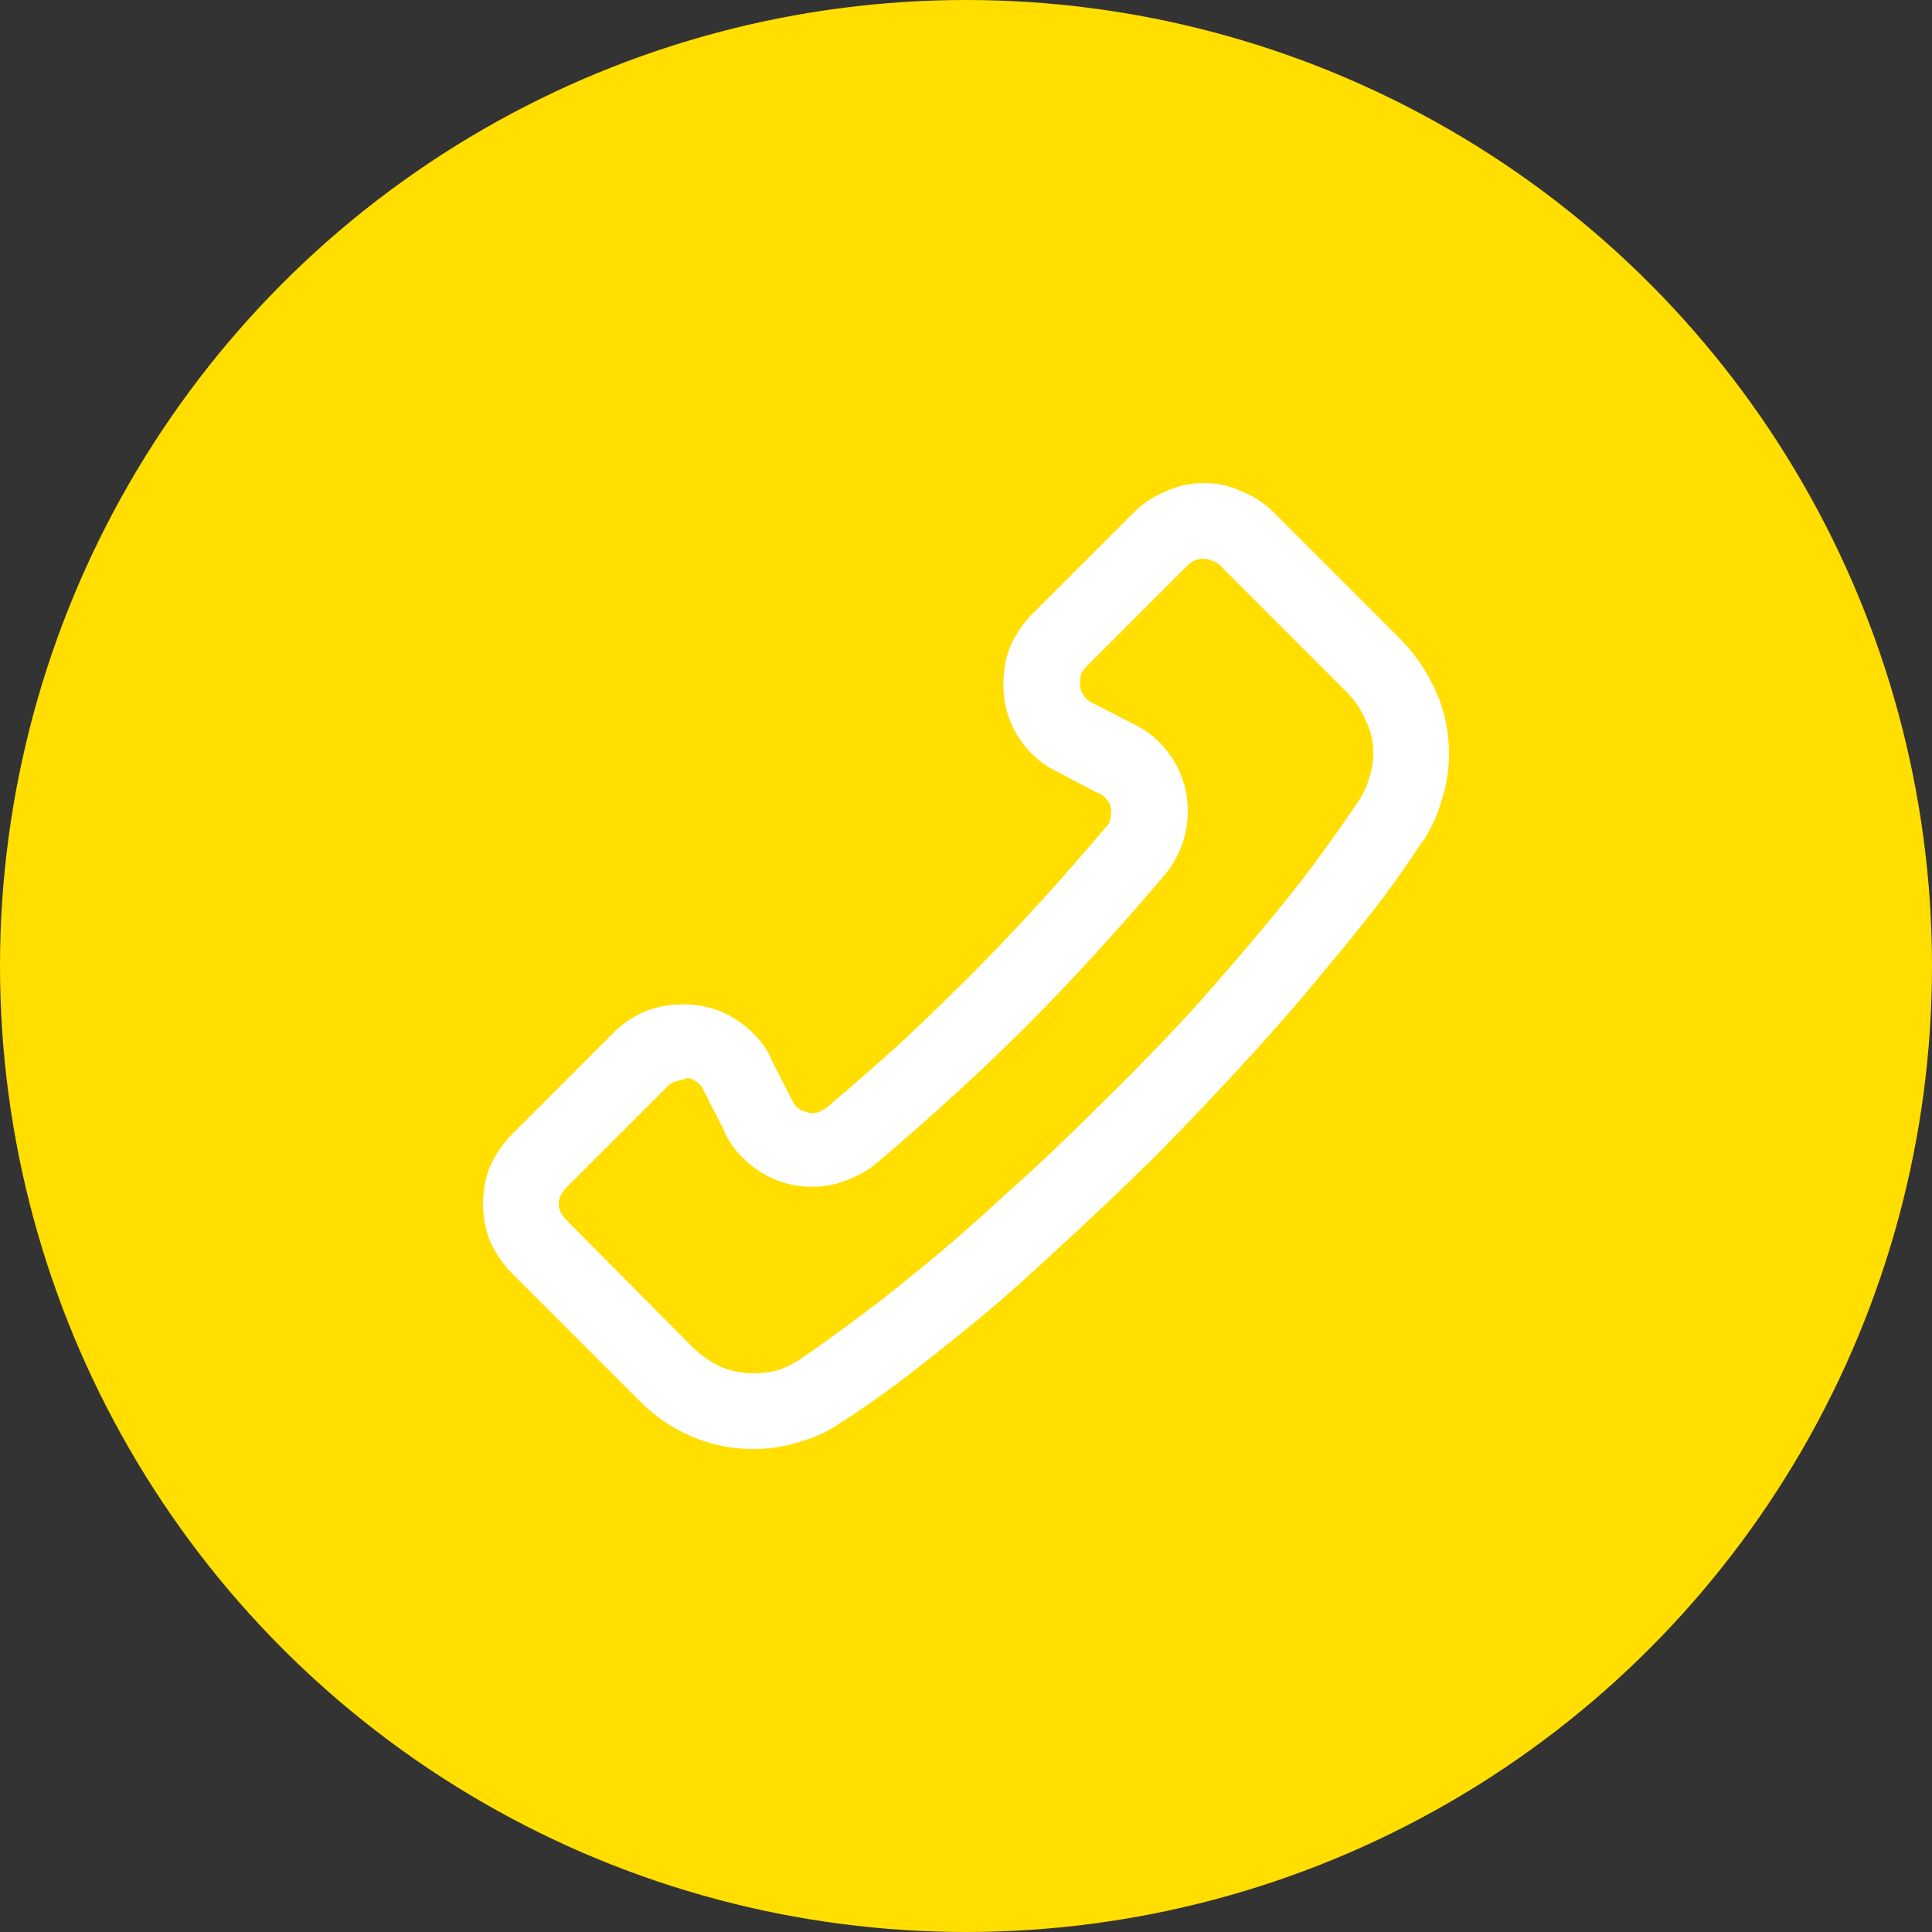
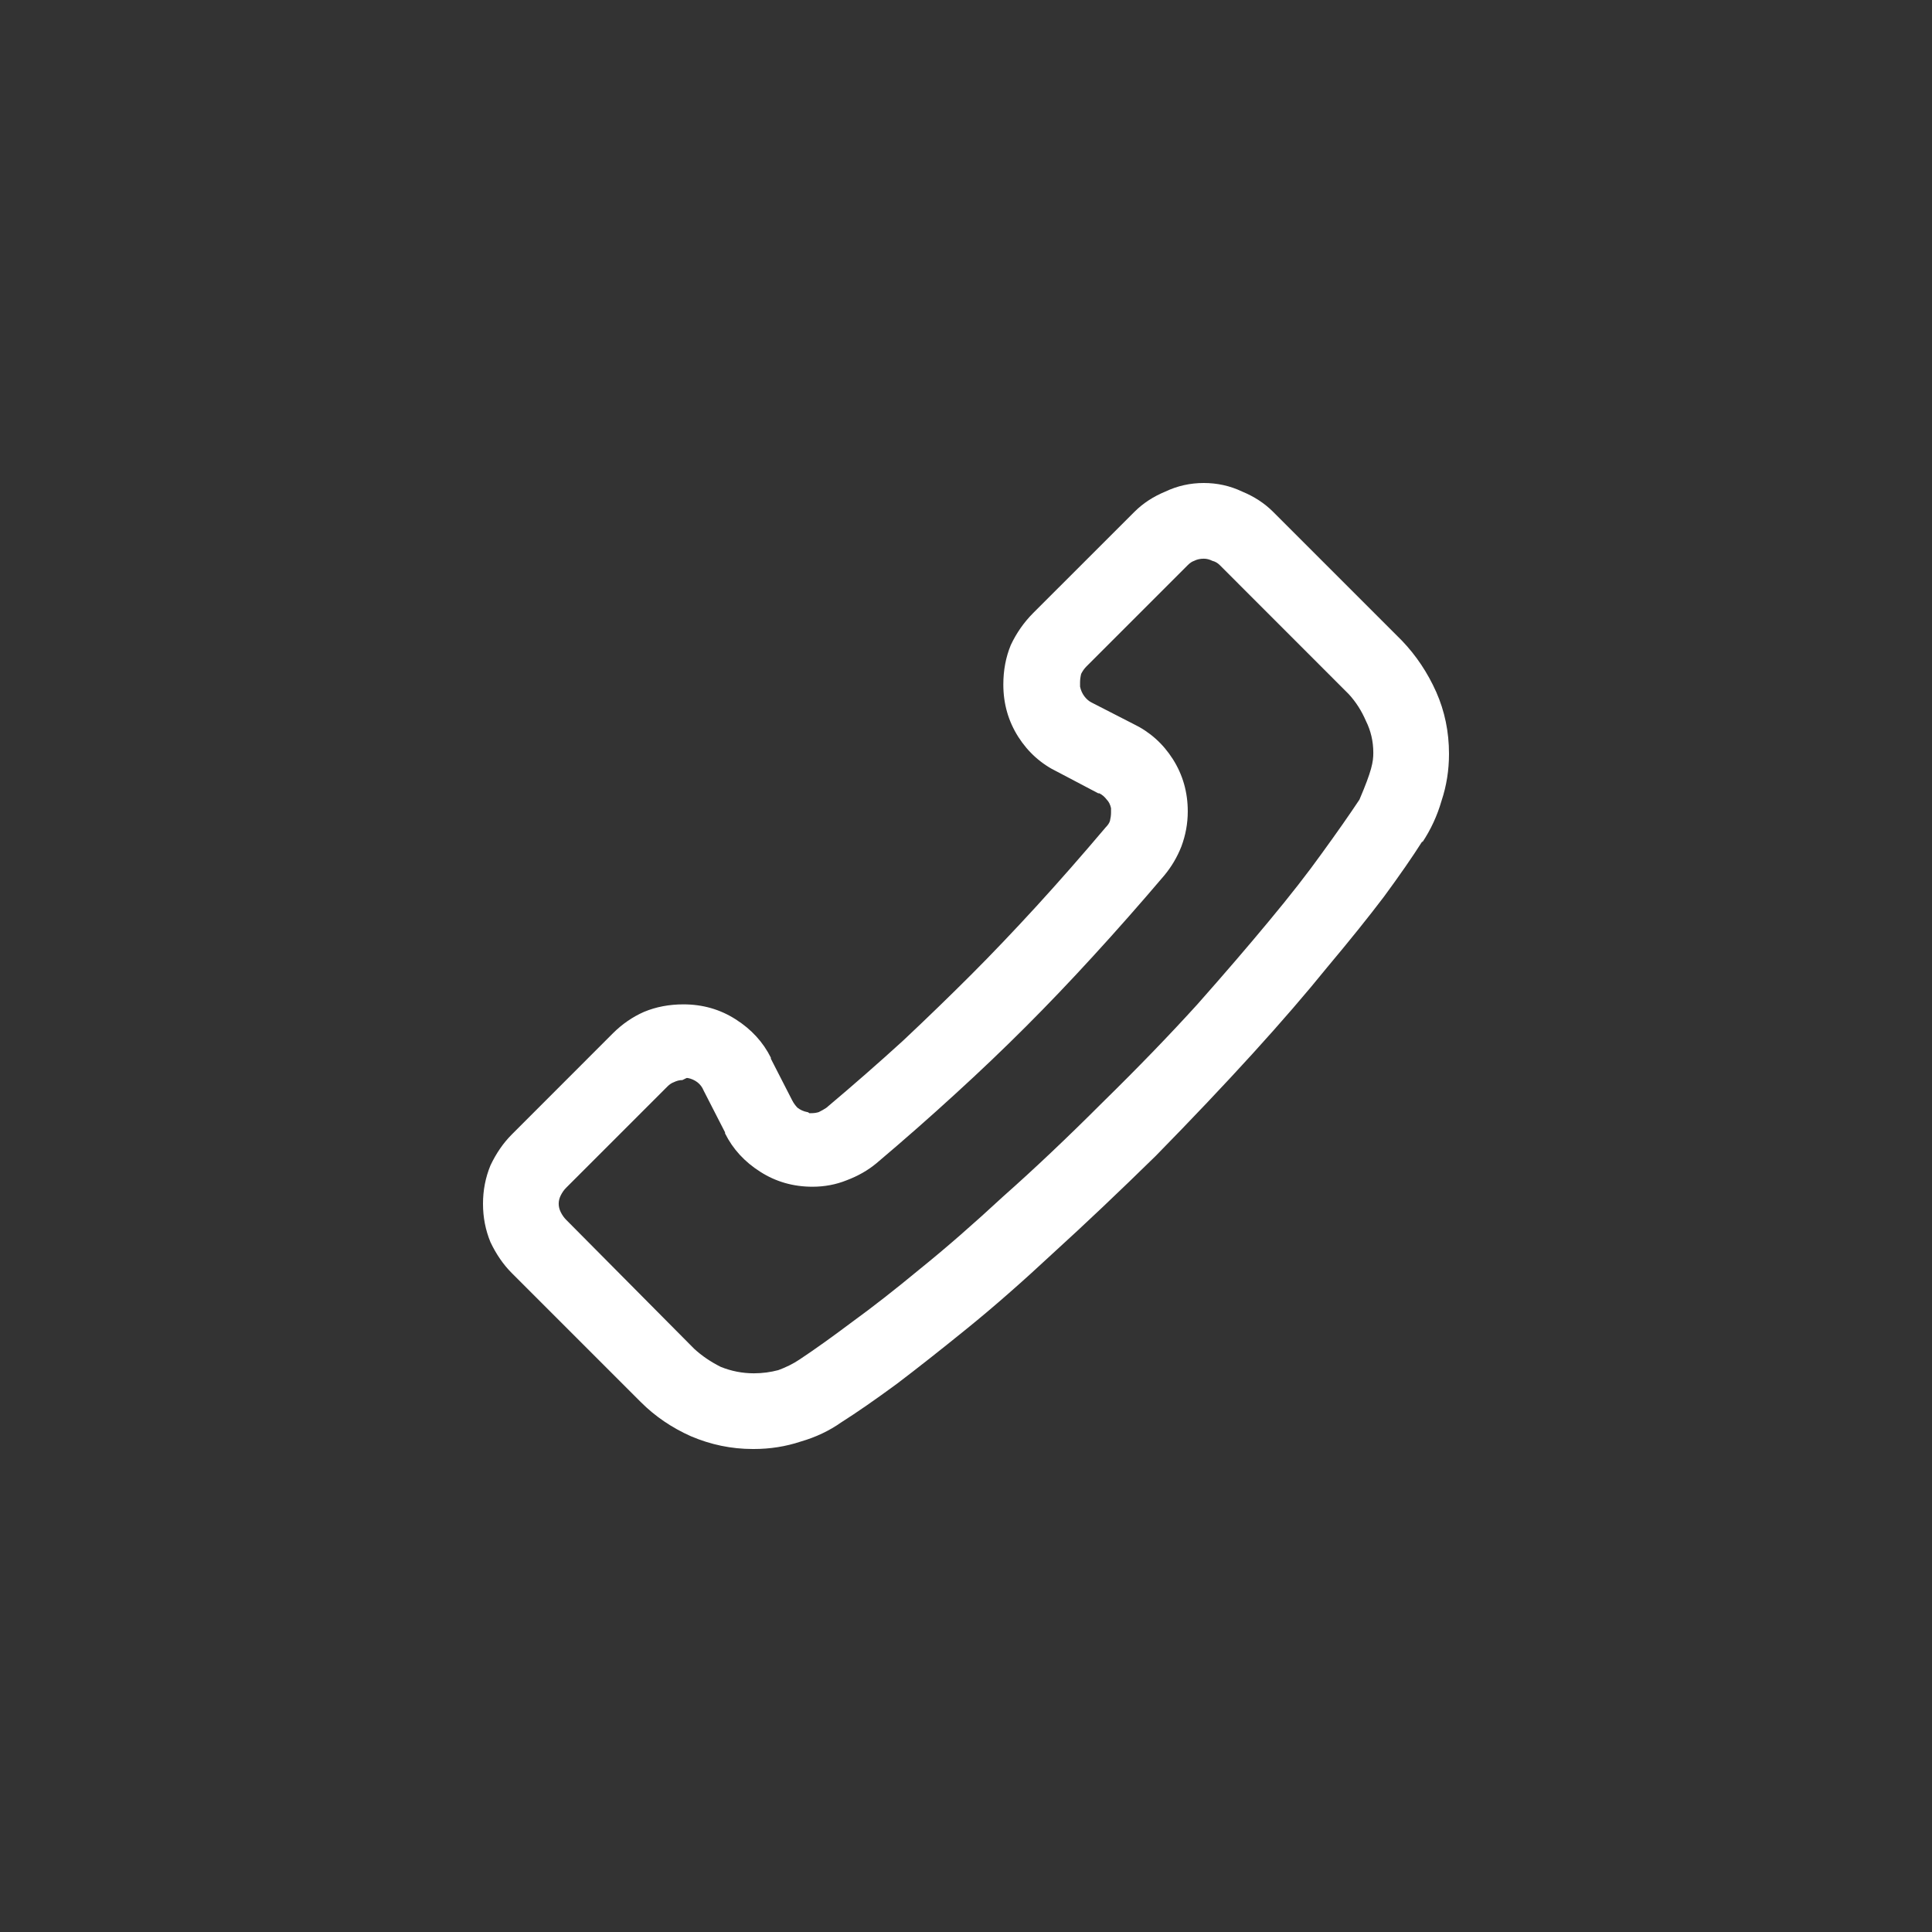
<svg xmlns="http://www.w3.org/2000/svg" width="28" height="28" viewBox="0 0 28 28" fill="none">
  <rect x="0" y="0" width="28" height="28" fill="#333333" stroke="none" />
-   <circle cx="14" cy="14" r="14" fill="#ffde00" />
-   <path d="M10.925 21C10.925 21 10.92 21 10.909 21C10.6 21 10.302 20.938 10.013 20.815C9.735 20.691 9.493 20.526 9.287 20.32L7.417 18.45C7.294 18.327 7.191 18.177 7.108 18.002C7.036 17.827 7 17.642 7 17.446C7 17.25 7.036 17.065 7.108 16.89C7.191 16.715 7.294 16.565 7.417 16.442L8.885 14.973C9.019 14.84 9.169 14.737 9.333 14.665C9.508 14.592 9.699 14.556 9.905 14.556C10.183 14.556 10.436 14.628 10.662 14.773C10.889 14.917 11.059 15.102 11.172 15.329V15.344L11.481 15.947C11.502 15.988 11.528 16.024 11.559 16.055C11.6 16.086 11.646 16.107 11.698 16.117C11.708 16.117 11.718 16.122 11.729 16.133C11.739 16.133 11.749 16.133 11.759 16.133C11.801 16.133 11.837 16.127 11.867 16.117C11.909 16.096 11.945 16.076 11.976 16.055C12.367 15.726 12.738 15.401 13.088 15.082C13.439 14.752 13.768 14.433 14.077 14.124C14.376 13.825 14.69 13.495 15.02 13.135C15.35 12.774 15.684 12.393 16.024 11.991C16.055 11.96 16.076 11.929 16.086 11.899C16.096 11.857 16.102 11.816 16.102 11.775C16.102 11.764 16.102 11.754 16.102 11.744C16.102 11.734 16.102 11.723 16.102 11.713C16.091 11.662 16.071 11.62 16.04 11.589C16.009 11.548 15.973 11.517 15.932 11.497H15.916L15.329 11.188C15.092 11.074 14.901 10.904 14.757 10.678C14.613 10.451 14.541 10.199 14.541 9.921C14.541 9.714 14.577 9.524 14.649 9.349C14.731 9.174 14.84 9.019 14.973 8.885L16.442 7.417C16.565 7.294 16.715 7.196 16.89 7.124C17.065 7.041 17.25 7 17.446 7C17.642 7 17.827 7.041 18.002 7.124C18.177 7.196 18.327 7.294 18.45 7.417L20.32 9.287C20.526 9.503 20.691 9.751 20.815 10.029C20.938 10.307 21 10.606 21 10.925C21 11.162 20.964 11.389 20.892 11.605C20.83 11.821 20.737 12.022 20.614 12.207V12.192C20.47 12.419 20.284 12.687 20.057 12.996C19.831 13.294 19.558 13.634 19.238 14.015C18.929 14.397 18.569 14.814 18.157 15.267C17.745 15.72 17.276 16.215 16.751 16.751C16.215 17.276 15.72 17.745 15.267 18.157C14.814 18.579 14.397 18.945 14.015 19.254C13.634 19.563 13.294 19.831 12.996 20.057C12.687 20.284 12.419 20.47 12.192 20.614C12.017 20.737 11.821 20.83 11.605 20.892C11.389 20.964 11.162 21 10.925 21ZM9.89 15.653C9.848 15.653 9.807 15.664 9.766 15.684C9.735 15.695 9.704 15.715 9.673 15.746L8.205 17.214C8.174 17.245 8.149 17.281 8.128 17.322C8.107 17.363 8.097 17.405 8.097 17.446C8.097 17.487 8.107 17.528 8.128 17.57C8.149 17.611 8.174 17.647 8.205 17.678L10.06 19.547C10.173 19.651 10.302 19.738 10.446 19.81C10.6 19.872 10.76 19.903 10.925 19.903C11.049 19.903 11.167 19.887 11.28 19.857C11.394 19.815 11.497 19.764 11.589 19.702C11.806 19.558 12.058 19.378 12.347 19.161C12.645 18.945 12.975 18.687 13.335 18.389C13.706 18.09 14.108 17.739 14.541 17.338C14.984 16.946 15.463 16.493 15.978 15.978C16.493 15.473 16.951 14.999 17.353 14.556C17.745 14.113 18.09 13.712 18.389 13.351C18.698 12.98 18.955 12.65 19.161 12.362C19.378 12.063 19.558 11.806 19.702 11.589C19.764 11.497 19.81 11.394 19.841 11.28C19.882 11.167 19.903 11.043 19.903 10.909C19.903 10.745 19.867 10.59 19.795 10.446C19.733 10.302 19.651 10.173 19.547 10.06L17.678 8.19C17.647 8.159 17.611 8.138 17.57 8.128C17.528 8.107 17.487 8.097 17.446 8.097C17.394 8.097 17.348 8.107 17.307 8.128C17.276 8.138 17.245 8.159 17.214 8.19L15.746 9.658C15.715 9.689 15.69 9.725 15.669 9.766C15.659 9.807 15.653 9.848 15.653 9.89C15.653 9.9 15.653 9.91 15.653 9.921C15.653 9.931 15.653 9.941 15.653 9.951C15.664 10.003 15.684 10.049 15.715 10.091C15.746 10.132 15.782 10.163 15.823 10.183L16.426 10.492C16.663 10.606 16.854 10.776 16.998 11.002C17.142 11.229 17.214 11.481 17.214 11.759C17.214 11.934 17.183 12.104 17.121 12.269C17.06 12.424 16.977 12.563 16.874 12.687C16.524 13.099 16.179 13.49 15.839 13.861C15.509 14.222 15.185 14.561 14.865 14.881C14.546 15.2 14.206 15.525 13.845 15.854C13.485 16.184 13.104 16.519 12.702 16.859C12.578 16.962 12.434 17.044 12.269 17.106C12.115 17.168 11.95 17.199 11.775 17.199C11.497 17.199 11.244 17.127 11.018 16.982C10.791 16.838 10.621 16.653 10.508 16.426V16.411L10.199 15.808C10.178 15.756 10.147 15.715 10.106 15.684C10.065 15.653 10.018 15.633 9.967 15.623H9.951L9.89 15.653Z" fill="white" />
+   <path d="M10.925 21C10.925 21 10.92 21 10.909 21C10.6 21 10.302 20.938 10.013 20.815C9.735 20.691 9.493 20.526 9.287 20.32L7.417 18.45C7.294 18.327 7.191 18.177 7.108 18.002C7.036 17.827 7 17.642 7 17.446C7 17.25 7.036 17.065 7.108 16.89C7.191 16.715 7.294 16.565 7.417 16.442L8.885 14.973C9.019 14.84 9.169 14.737 9.333 14.665C9.508 14.592 9.699 14.556 9.905 14.556C10.183 14.556 10.436 14.628 10.662 14.773C10.889 14.917 11.059 15.102 11.172 15.329V15.344L11.481 15.947C11.502 15.988 11.528 16.024 11.559 16.055C11.6 16.086 11.646 16.107 11.698 16.117C11.708 16.117 11.718 16.122 11.729 16.133C11.739 16.133 11.749 16.133 11.759 16.133C11.801 16.133 11.837 16.127 11.867 16.117C11.909 16.096 11.945 16.076 11.976 16.055C12.367 15.726 12.738 15.401 13.088 15.082C13.439 14.752 13.768 14.433 14.077 14.124C14.376 13.825 14.69 13.495 15.02 13.135C15.35 12.774 15.684 12.393 16.024 11.991C16.055 11.96 16.076 11.929 16.086 11.899C16.096 11.857 16.102 11.816 16.102 11.775C16.102 11.764 16.102 11.754 16.102 11.744C16.102 11.734 16.102 11.723 16.102 11.713C16.091 11.662 16.071 11.62 16.04 11.589C16.009 11.548 15.973 11.517 15.932 11.497H15.916L15.329 11.188C15.092 11.074 14.901 10.904 14.757 10.678C14.613 10.451 14.541 10.199 14.541 9.921C14.541 9.714 14.577 9.524 14.649 9.349C14.731 9.174 14.84 9.019 14.973 8.885L16.442 7.417C16.565 7.294 16.715 7.196 16.89 7.124C17.065 7.041 17.25 7 17.446 7C17.642 7 17.827 7.041 18.002 7.124C18.177 7.196 18.327 7.294 18.45 7.417L20.32 9.287C20.526 9.503 20.691 9.751 20.815 10.029C20.938 10.307 21 10.606 21 10.925C21 11.162 20.964 11.389 20.892 11.605C20.83 11.821 20.737 12.022 20.614 12.207V12.192C20.47 12.419 20.284 12.687 20.057 12.996C19.831 13.294 19.558 13.634 19.238 14.015C18.929 14.397 18.569 14.814 18.157 15.267C17.745 15.72 17.276 16.215 16.751 16.751C16.215 17.276 15.72 17.745 15.267 18.157C14.814 18.579 14.397 18.945 14.015 19.254C13.634 19.563 13.294 19.831 12.996 20.057C12.687 20.284 12.419 20.47 12.192 20.614C12.017 20.737 11.821 20.83 11.605 20.892C11.389 20.964 11.162 21 10.925 21ZM9.89 15.653C9.848 15.653 9.807 15.664 9.766 15.684C9.735 15.695 9.704 15.715 9.673 15.746L8.205 17.214C8.174 17.245 8.149 17.281 8.128 17.322C8.107 17.363 8.097 17.405 8.097 17.446C8.097 17.487 8.107 17.528 8.128 17.57C8.149 17.611 8.174 17.647 8.205 17.678L10.06 19.547C10.173 19.651 10.302 19.738 10.446 19.81C10.6 19.872 10.76 19.903 10.925 19.903C11.049 19.903 11.167 19.887 11.28 19.857C11.394 19.815 11.497 19.764 11.589 19.702C11.806 19.558 12.058 19.378 12.347 19.161C12.645 18.945 12.975 18.687 13.335 18.389C13.706 18.09 14.108 17.739 14.541 17.338C14.984 16.946 15.463 16.493 15.978 15.978C16.493 15.473 16.951 14.999 17.353 14.556C17.745 14.113 18.09 13.712 18.389 13.351C18.698 12.98 18.955 12.65 19.161 12.362C19.378 12.063 19.558 11.806 19.702 11.589C19.882 11.167 19.903 11.043 19.903 10.909C19.903 10.745 19.867 10.59 19.795 10.446C19.733 10.302 19.651 10.173 19.547 10.06L17.678 8.19C17.647 8.159 17.611 8.138 17.57 8.128C17.528 8.107 17.487 8.097 17.446 8.097C17.394 8.097 17.348 8.107 17.307 8.128C17.276 8.138 17.245 8.159 17.214 8.19L15.746 9.658C15.715 9.689 15.69 9.725 15.669 9.766C15.659 9.807 15.653 9.848 15.653 9.89C15.653 9.9 15.653 9.91 15.653 9.921C15.653 9.931 15.653 9.941 15.653 9.951C15.664 10.003 15.684 10.049 15.715 10.091C15.746 10.132 15.782 10.163 15.823 10.183L16.426 10.492C16.663 10.606 16.854 10.776 16.998 11.002C17.142 11.229 17.214 11.481 17.214 11.759C17.214 11.934 17.183 12.104 17.121 12.269C17.06 12.424 16.977 12.563 16.874 12.687C16.524 13.099 16.179 13.49 15.839 13.861C15.509 14.222 15.185 14.561 14.865 14.881C14.546 15.2 14.206 15.525 13.845 15.854C13.485 16.184 13.104 16.519 12.702 16.859C12.578 16.962 12.434 17.044 12.269 17.106C12.115 17.168 11.95 17.199 11.775 17.199C11.497 17.199 11.244 17.127 11.018 16.982C10.791 16.838 10.621 16.653 10.508 16.426V16.411L10.199 15.808C10.178 15.756 10.147 15.715 10.106 15.684C10.065 15.653 10.018 15.633 9.967 15.623H9.951L9.89 15.653Z" fill="white" />
</svg>